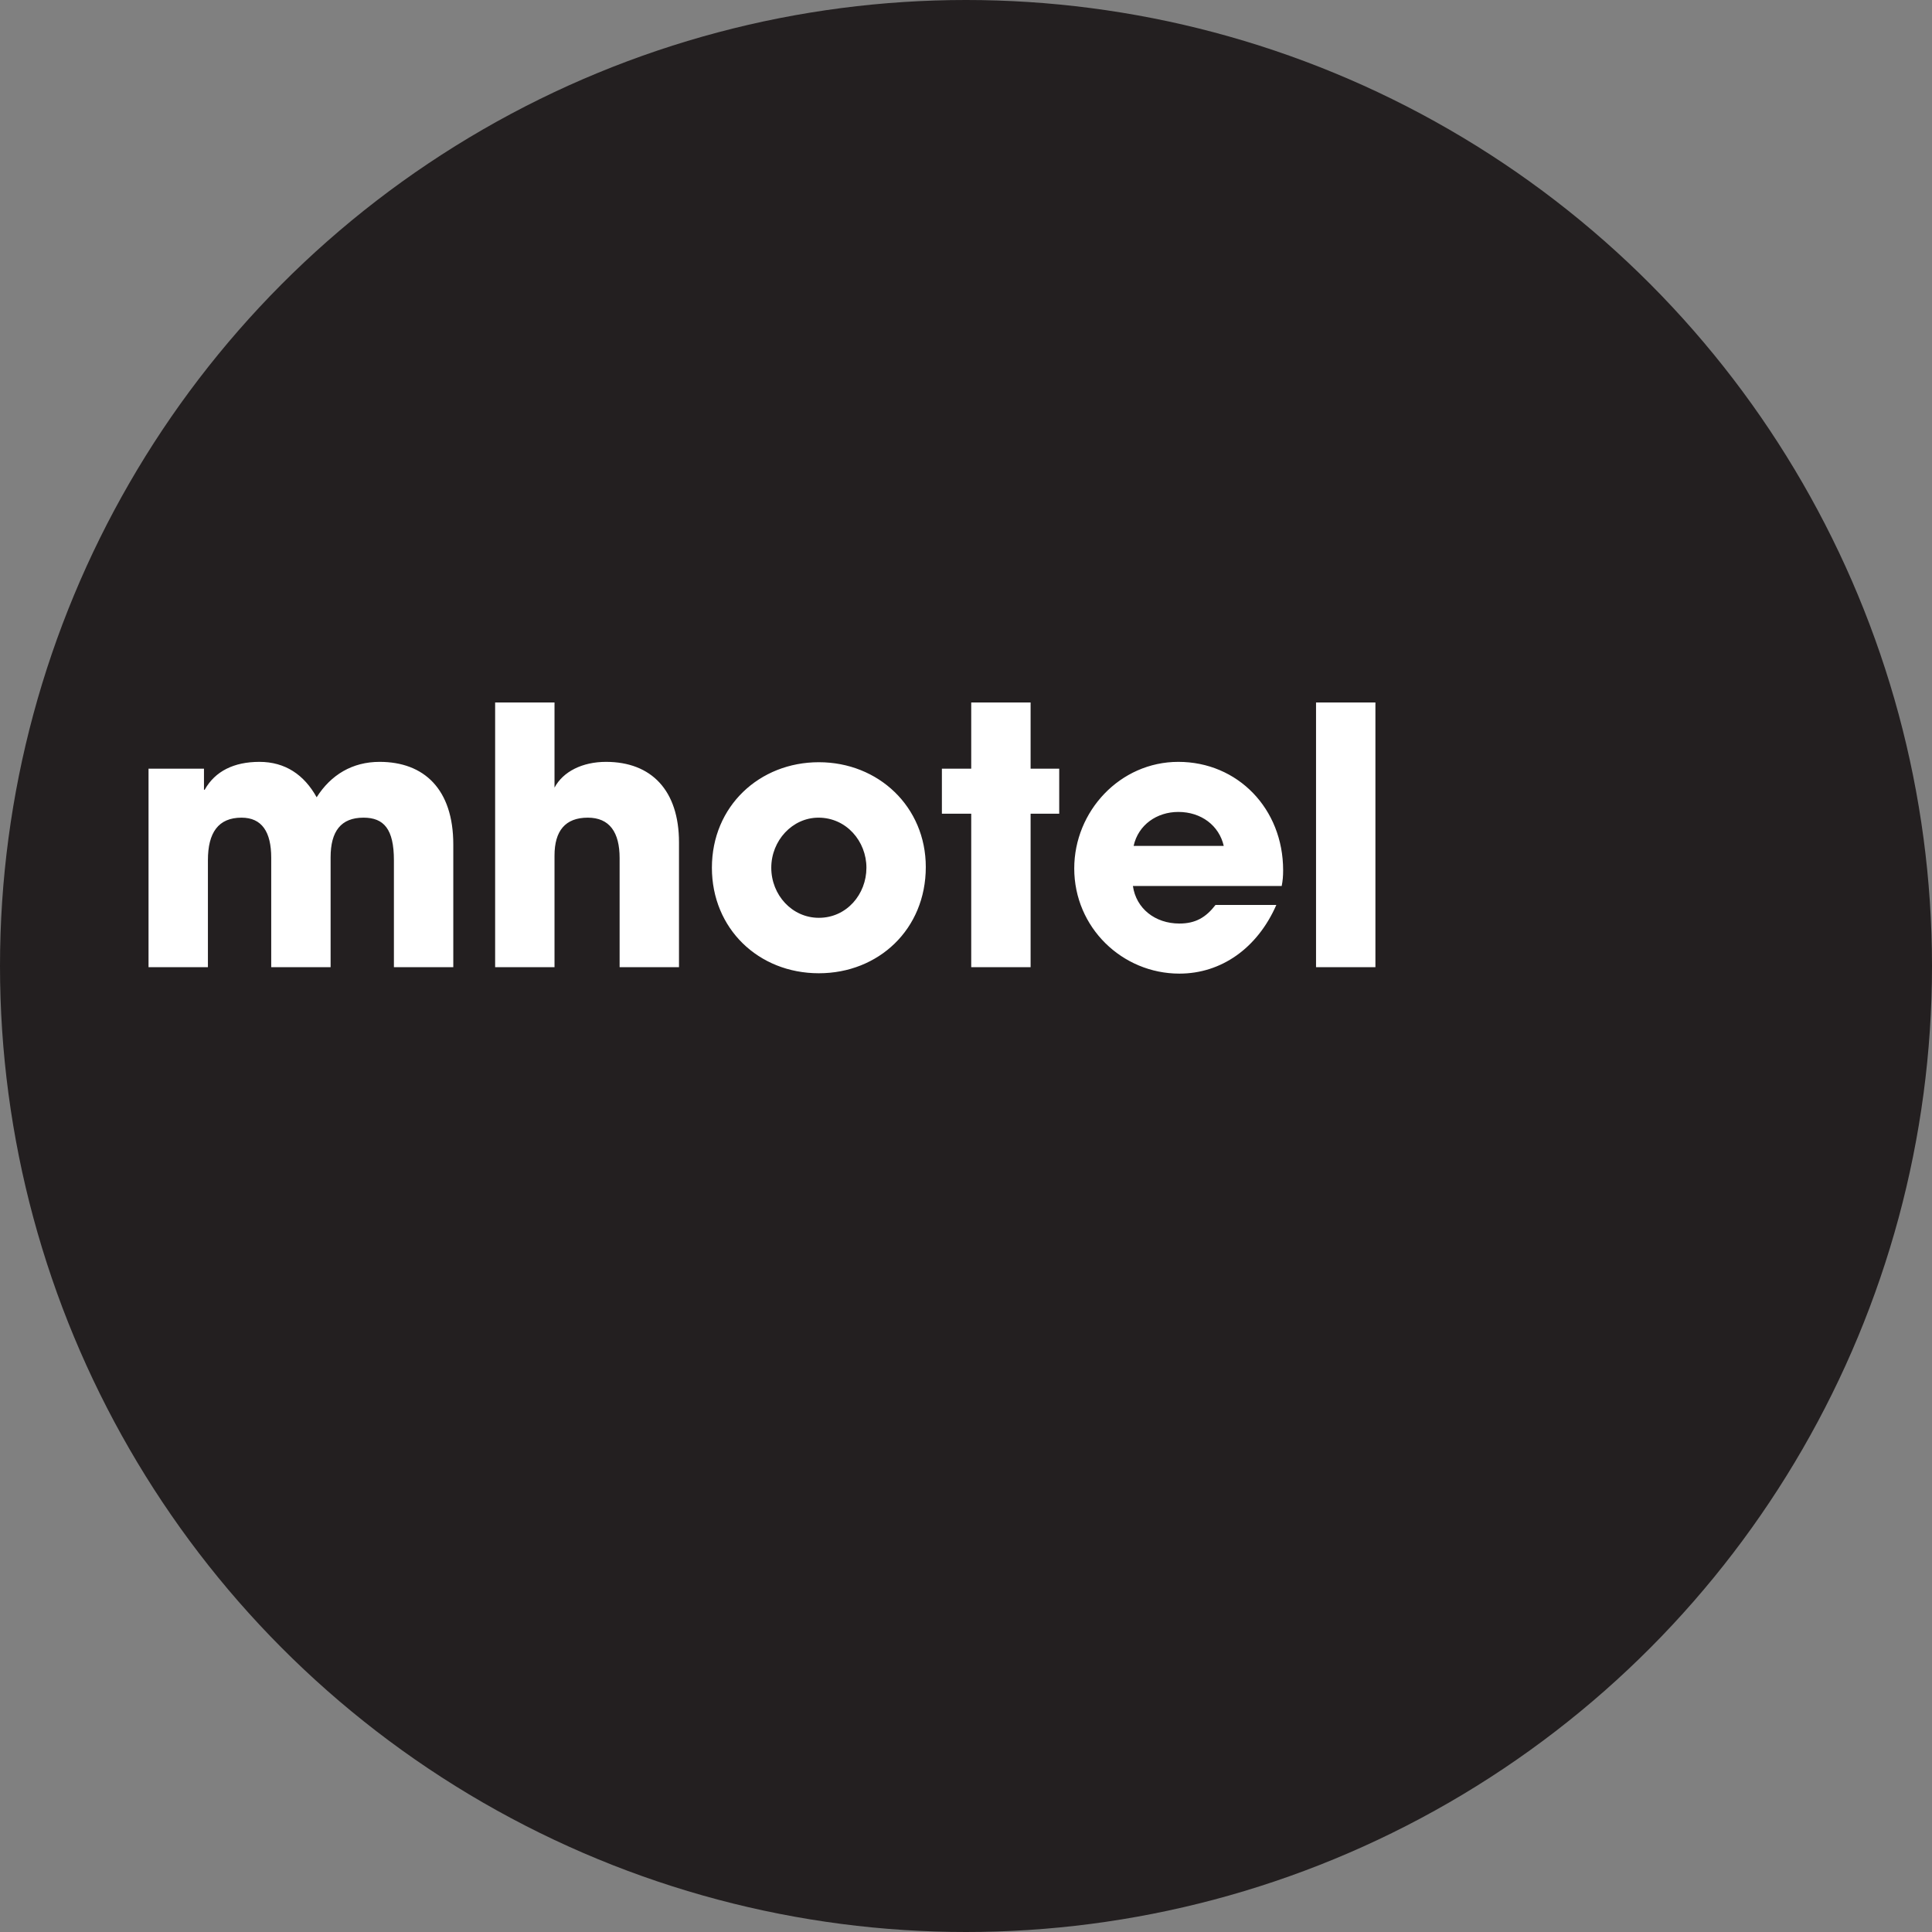
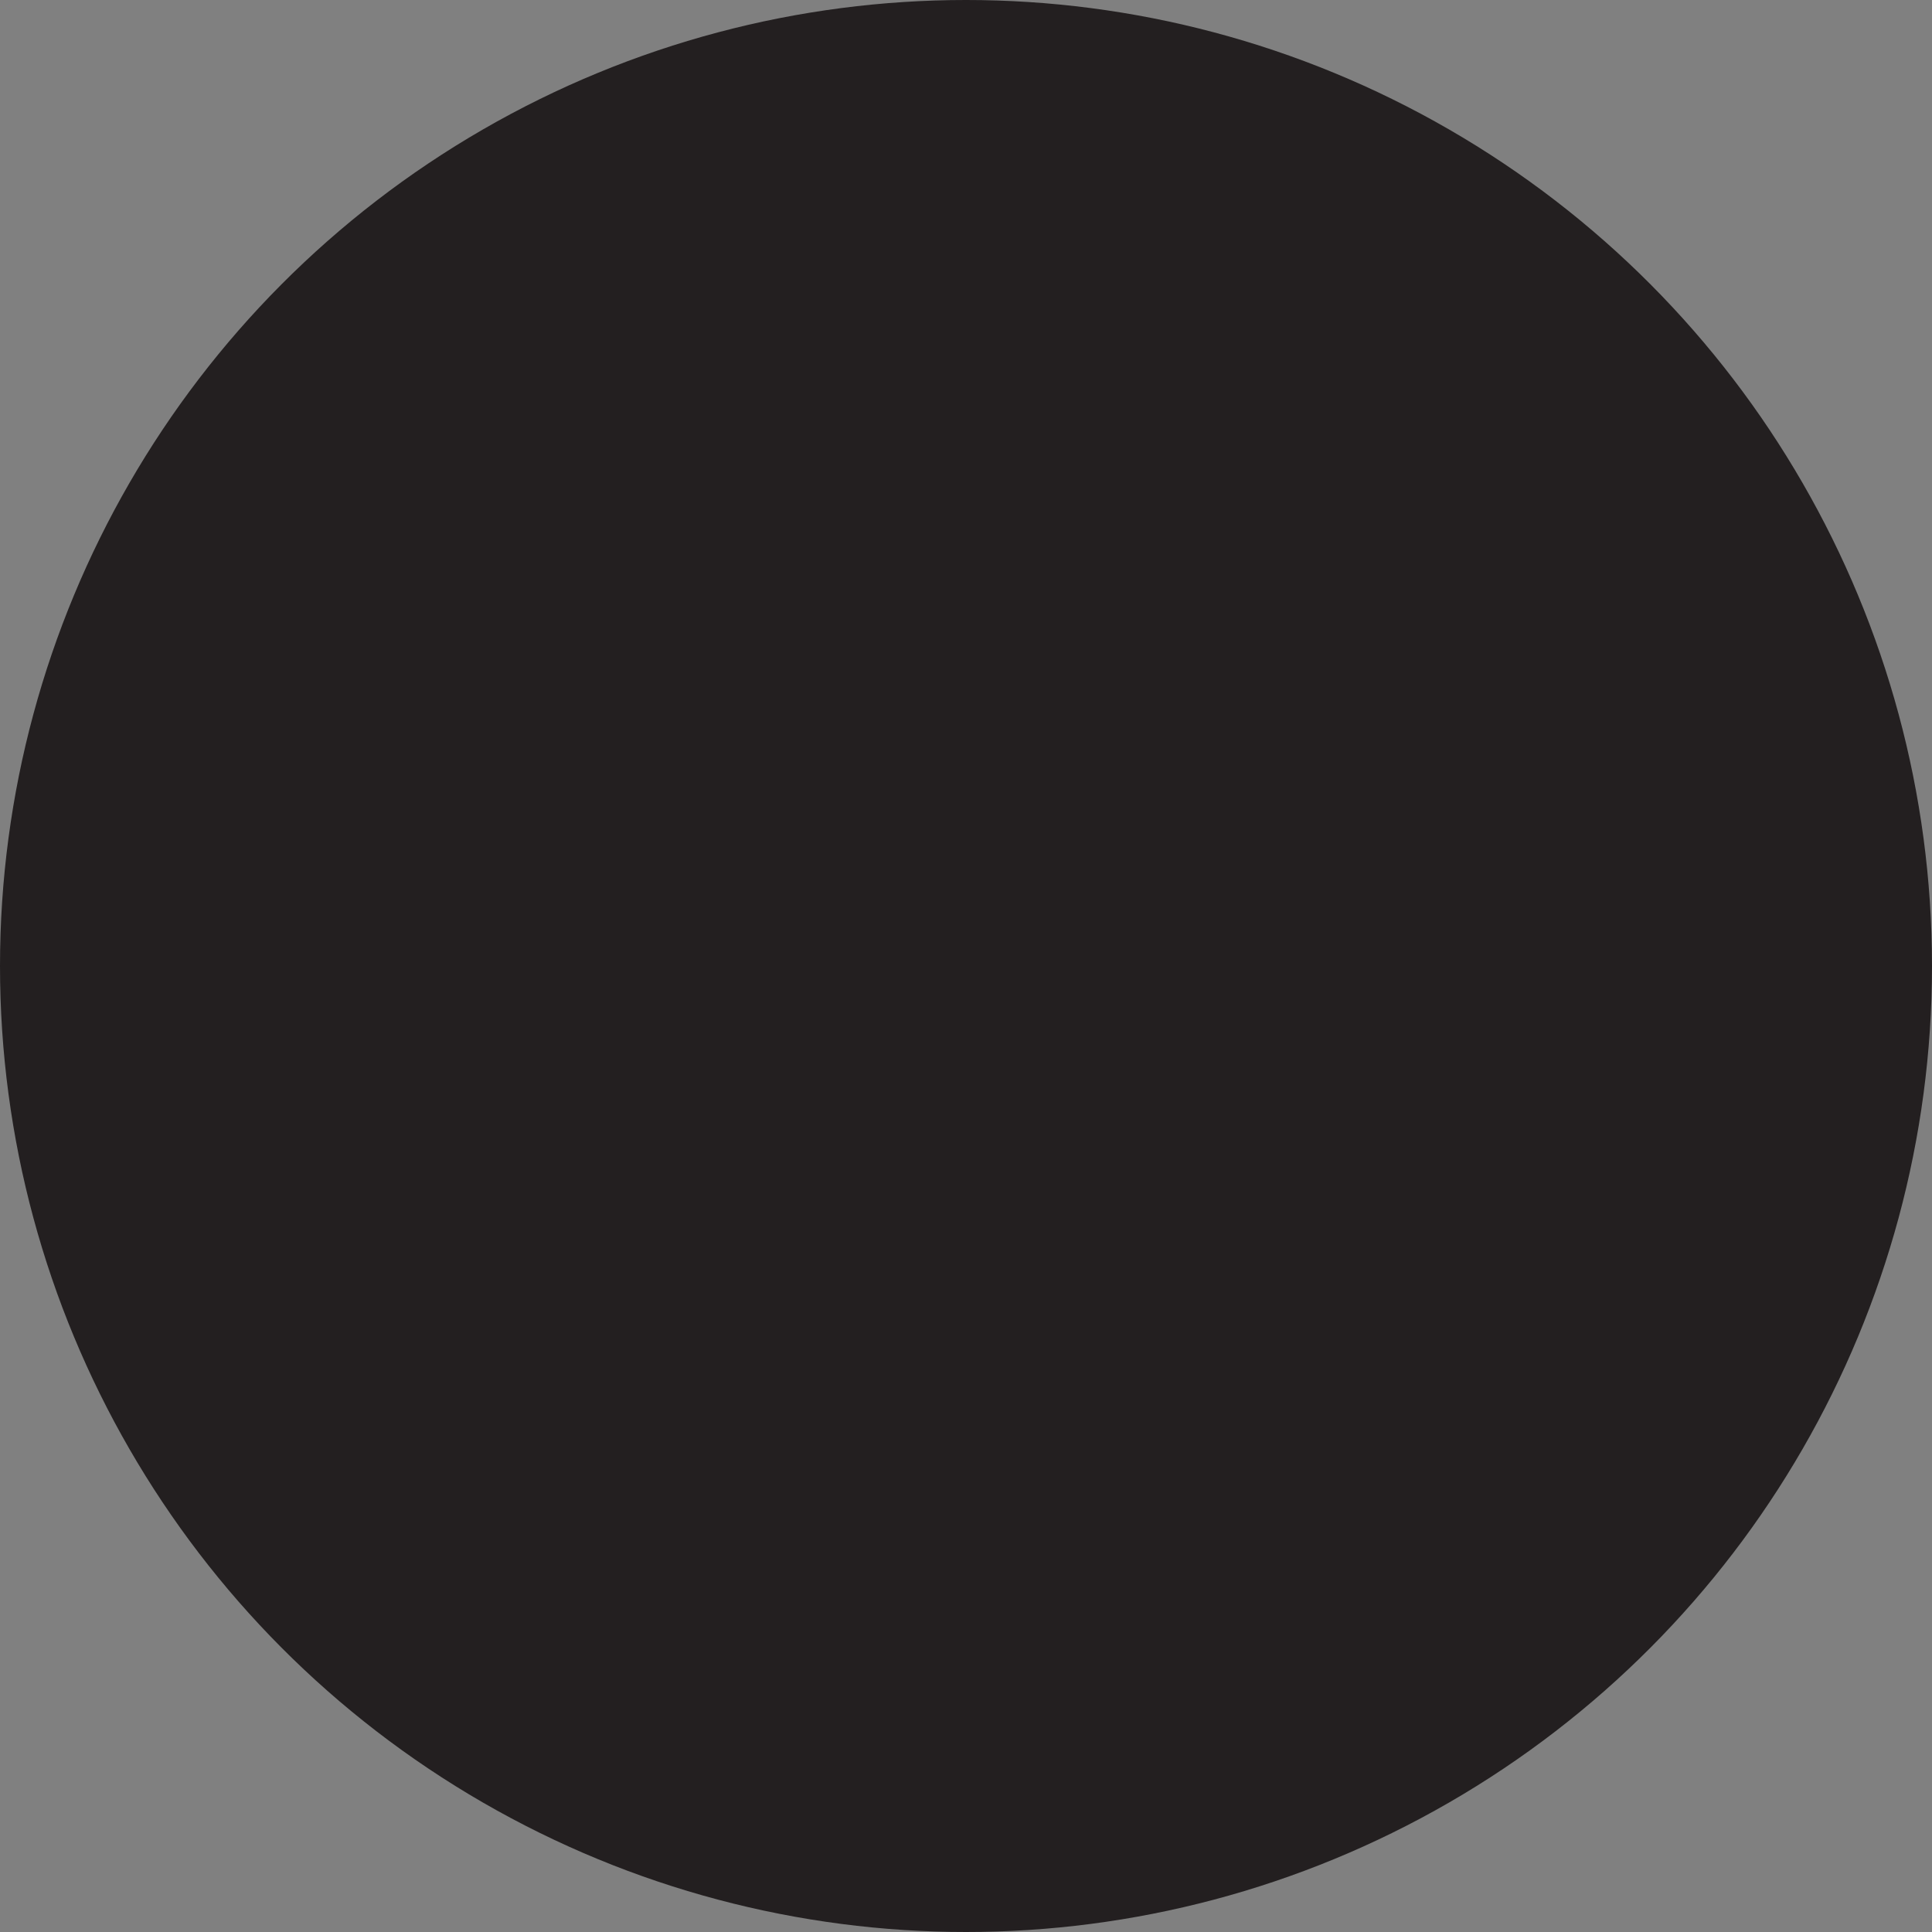
<svg xmlns="http://www.w3.org/2000/svg" width="821" height="821" viewBox="0 0 821 821">
  <rect x="0" y="0" width="821" height="821" fill="#808080" stroke="none" />
  <g fill="none" fill-rule="evenodd">
    <circle cx="410.5" cy="410.5" r="410.5" fill="#231F20" />
-     <path fill="#FFFFFF" fill-rule="nonzero" d="M192.624,411 L167.392,411 L167.392,365.552 C167.392,352.328 163.136,347.464 154.472,347.464 C144.896,347.464 140.488,353.24 140.488,364.336 L140.488,411 L115.256,411 L115.256,364.488 C115.256,353.544 111.304,347.464 102.64,347.464 C92.76,347.464 88.352,353.848 88.352,365.552 L88.352,411 L63.12,411 L63.12,326.64 L86.68,326.64 L86.68,335.608 L86.984,335.608 C91.392,327.704 99.448,323.752 110.24,323.752 C121.184,323.752 129.24,329.224 134.56,338.8 C140.64,329.224 149.76,323.752 161.312,323.752 C180.16,323.752 192.624,335.304 192.624,358.864 L192.624,411 Z M288.536,411 L263.304,411 L263.304,364.64 C263.304,353.696 259.048,347.464 249.776,347.464 C240.2,347.464 235.64,353.088 235.64,363.576 L235.64,411 L210.408,411 L210.408,298.52 L235.64,298.52 L235.64,334.696 C239.288,327.856 247.496,323.752 257.528,323.752 C276.832,323.752 288.536,335.912 288.536,357.952 L288.536,411 Z M393.416,368.44 C393.416,394.888 373.352,413.584 347.968,413.584 C322.28,413.584 302.52,394.584 302.52,368.744 C302.52,342.6 322.736,323.904 347.968,323.904 C373.352,323.904 393.416,342.904 393.416,368.44 Z M347.968,390.024 C359.824,390.024 368.184,379.992 368.184,368.744 C368.184,357.496 359.672,347.464 347.816,347.464 C336.72,347.464 327.752,357.192 327.752,368.744 C327.752,380.296 336.568,390.024 347.968,390.024 Z M437.952,411 L412.72,411 L412.72,345.792 L400.256,345.792 L400.256,326.64 L412.72,326.64 L412.72,298.52 L437.952,298.52 L437.952,326.64 L450.112,326.64 L450.112,345.792 L437.952,345.792 L437.952,411 Z M544.656,376.496 L481.424,376.496 C482.792,386.072 490.848,392.456 501.184,392.456 C508.024,392.456 512.432,389.872 516.536,384.552 L542.376,384.552 C534.32,402.944 518.968,413.736 501.184,413.736 C476.864,413.736 456.496,394.128 456.496,369.048 C456.496,344.728 475.952,323.752 500.728,323.752 C525.96,323.752 545.264,343.664 545.264,369.808 C545.264,372.24 545.112,374.216 544.656,376.496 Z M481.728,359.472 L520.032,359.472 C518.056,350.808 510.456,345.032 500.728,345.032 C491.608,345.032 483.704,350.504 481.728,359.472 Z M584.48,411 L559.248,411 L559.248,298.52 L584.48,298.52 L584.48,411 Z" />
  </g>
</svg>